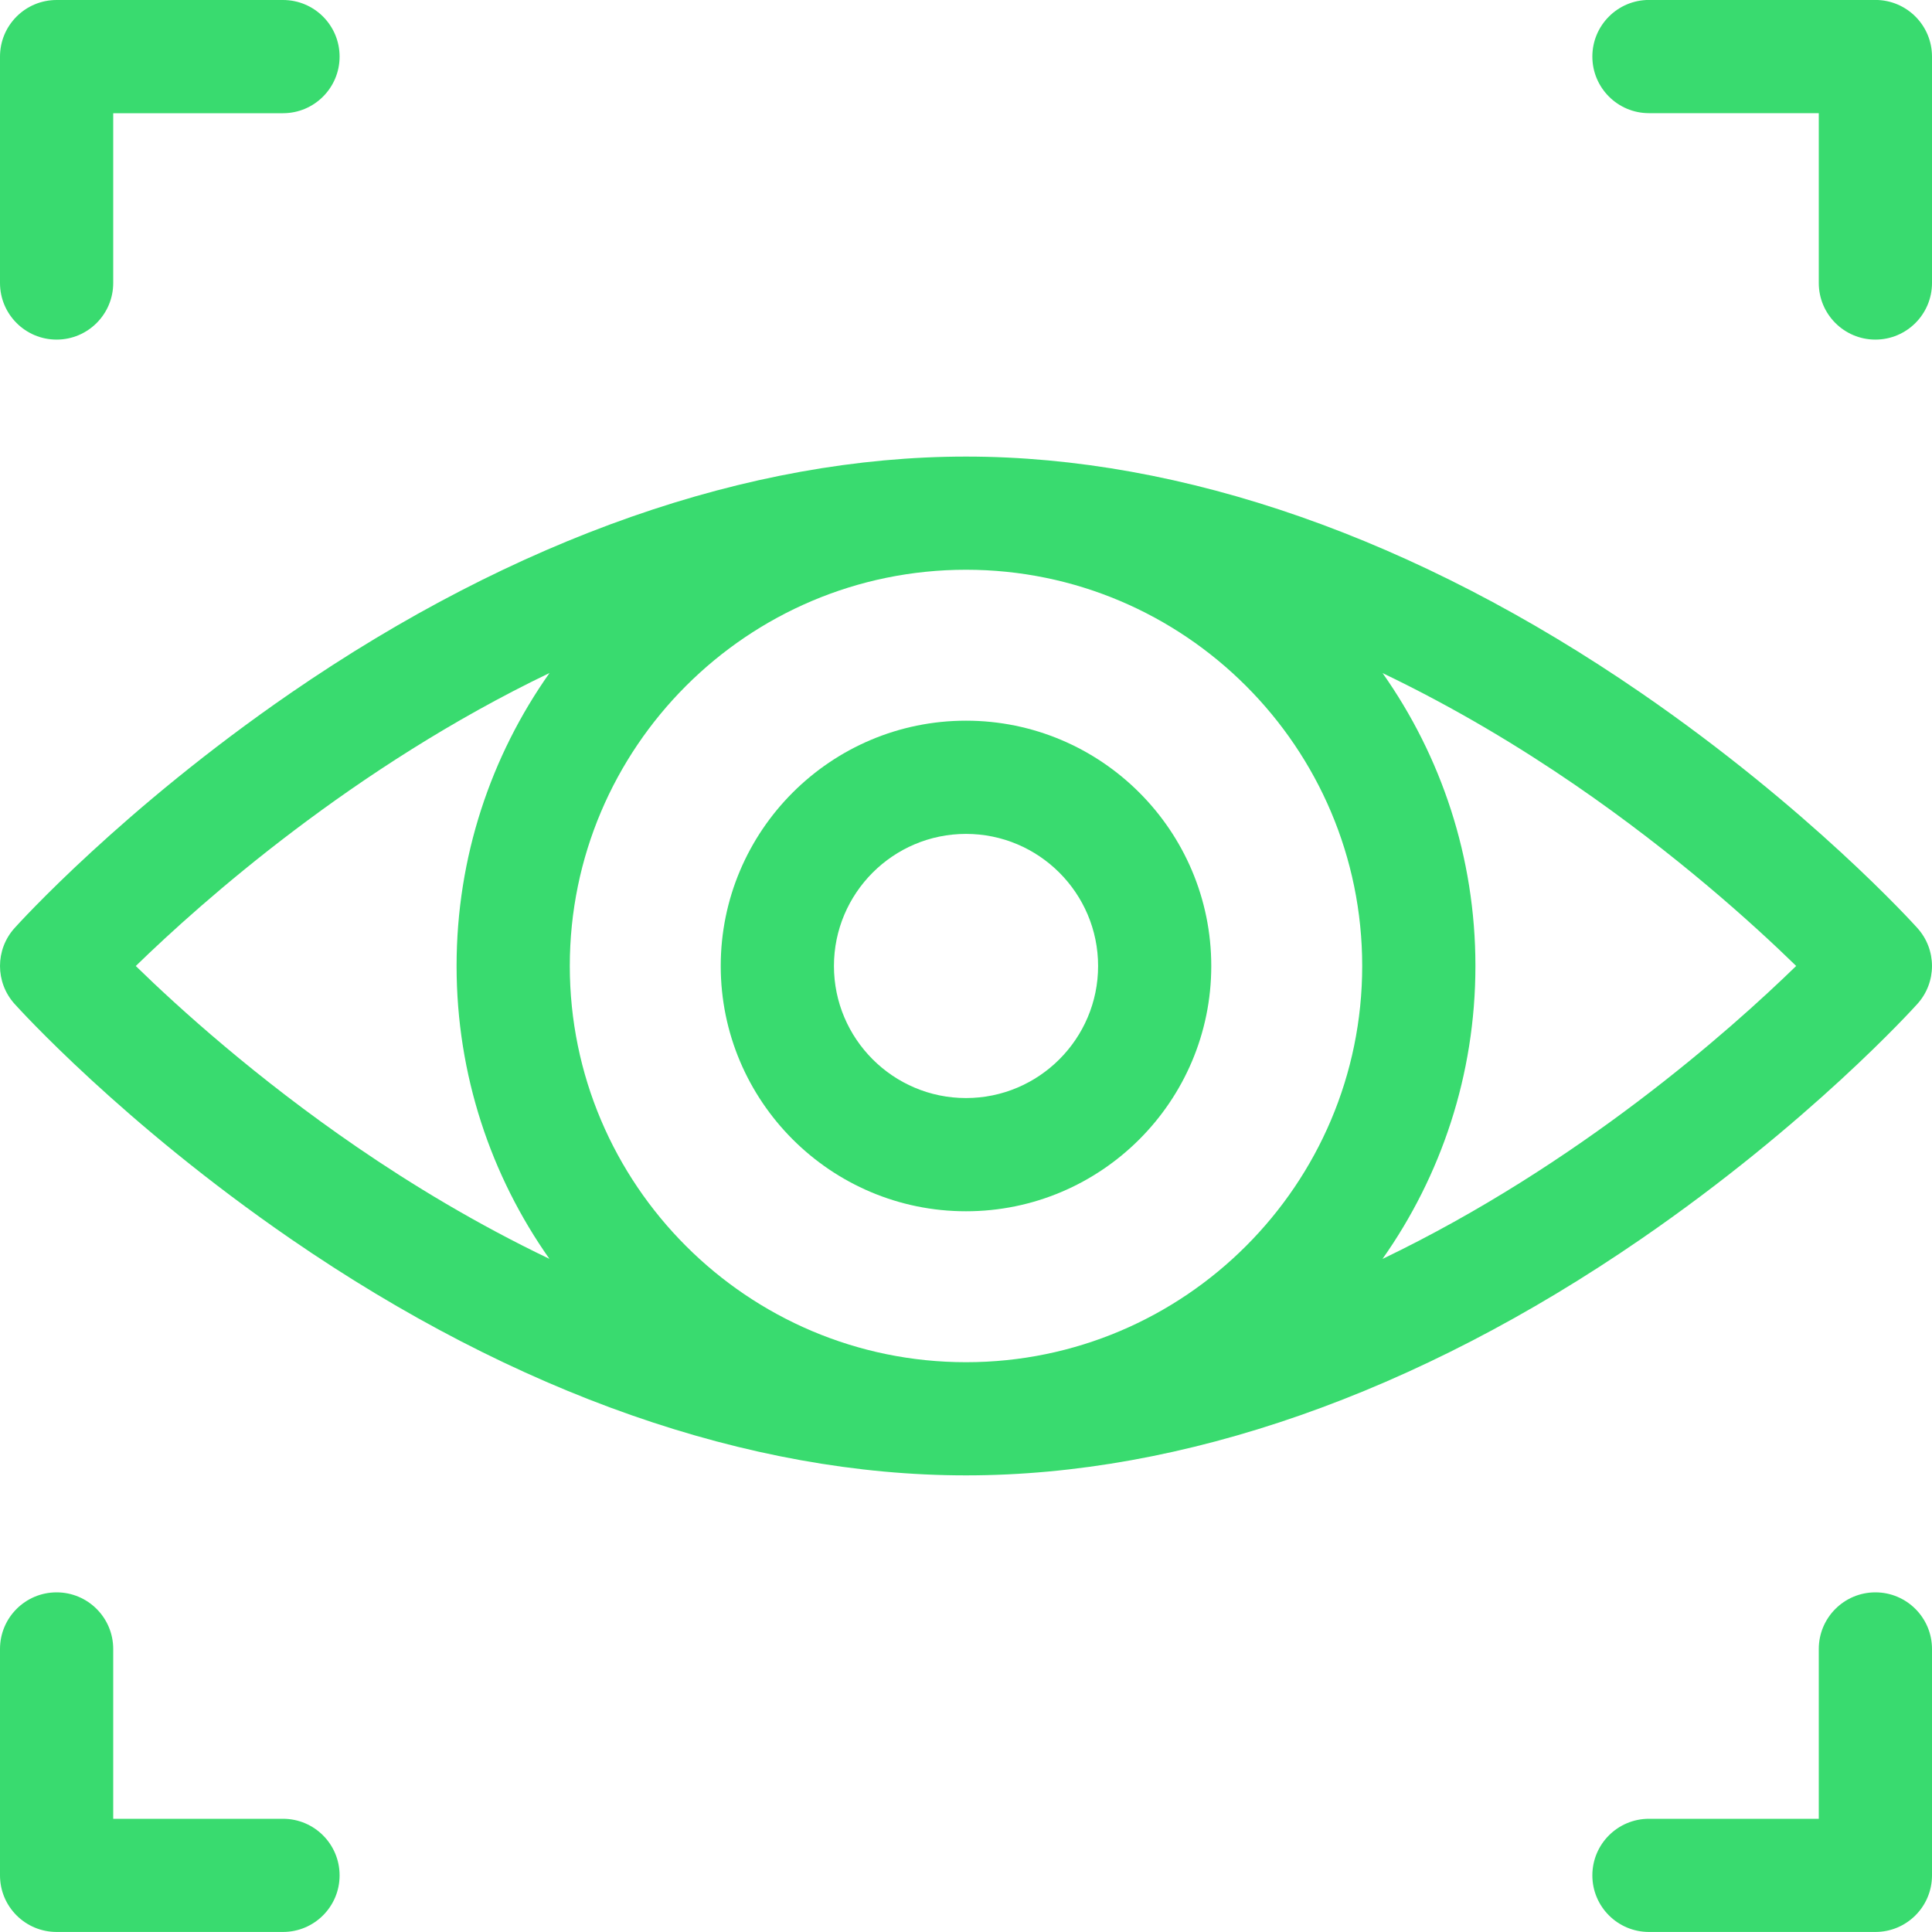
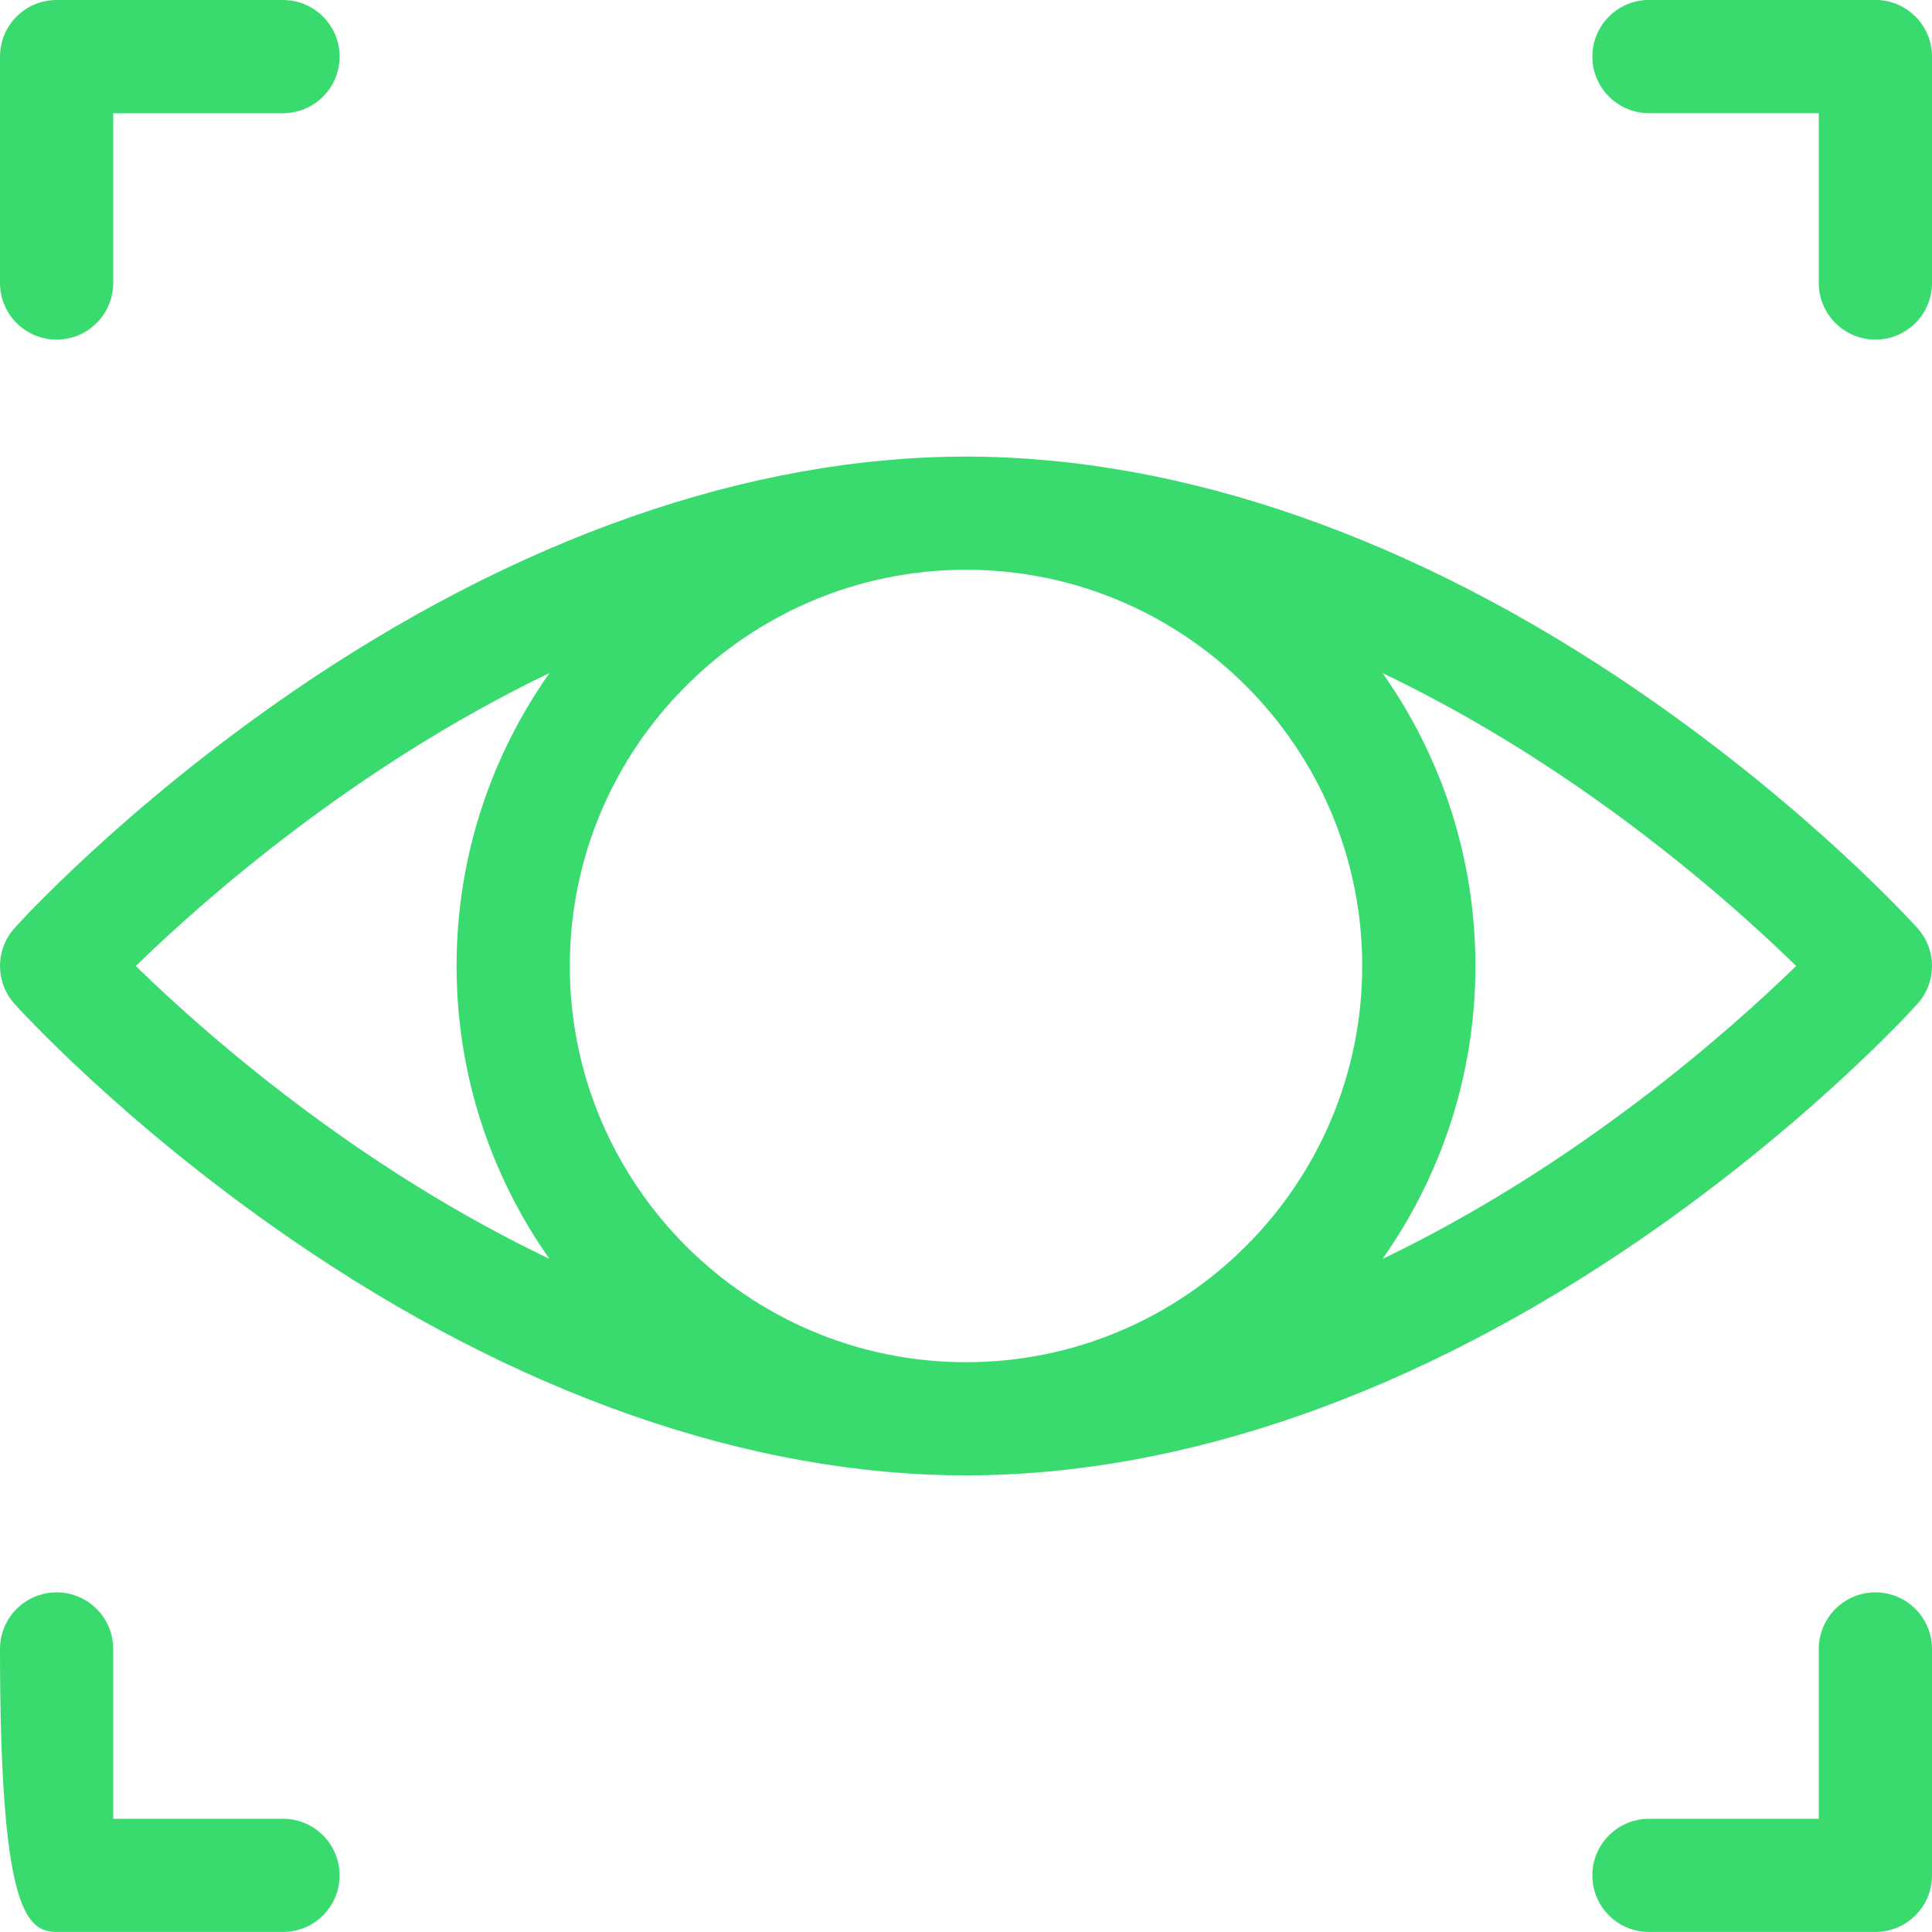
<svg xmlns="http://www.w3.org/2000/svg" width="40" height="40" viewBox="0 0 40 40" fill="none">
  <g clip-path="url(#clip0_2384_51124)">
    <path d="M34.14 2.343H37.656V5.859C37.656 6.506 38.181 7.031 38.828 7.031C39.475 7.031 40 6.506 40 5.859V1.171C40 0.524 39.475 -0.001 38.828 -0.001H34.14C33.493 -0.001 32.968 0.524 32.968 1.171C32.968 1.818 33.493 2.343 34.14 2.343Z" fill="url(#paint0_linear_2384_51124)" />
    <path d="M1.172 7.031C1.819 7.031 2.344 6.506 2.344 5.859V2.344H5.859C6.506 2.344 7.031 1.819 7.031 1.172C7.031 0.524 6.506 -0 5.859 -0H1.172C0.524 -0 -0 0.524 -0 1.172V5.859C-0 6.506 0.524 7.031 1.172 7.031Z" fill="url(#paint1_linear_2384_51124)" />
    <path d="M38.828 32.968C38.181 32.968 37.656 33.493 37.656 34.14V37.656H34.14C33.493 37.656 32.968 38.18 32.968 38.828C32.968 39.475 33.493 39.999 34.14 39.999H38.828C39.475 39.999 40 39.475 40 38.828V34.14C40 33.493 39.475 32.968 38.828 32.968Z" fill="url(#paint2_linear_2384_51124)" />
-     <path d="M5.859 37.656H2.344V34.14C2.344 33.493 1.819 32.968 1.172 32.968C0.524 32.968 -0 33.493 -0 34.14V38.828C-0 39.475 0.524 39.999 1.172 39.999H5.859C6.506 39.999 7.031 39.475 7.031 38.828C7.031 38.18 6.506 37.656 5.859 37.656Z" fill="url(#paint3_linear_2384_51124)" />
+     <path d="M5.859 37.656H2.344V34.14C2.344 33.493 1.819 32.968 1.172 32.968C0.524 32.968 -0 33.493 -0 34.14C-0 39.475 0.524 39.999 1.172 39.999H5.859C6.506 39.999 7.031 39.475 7.031 38.828C7.031 38.18 6.506 37.656 5.859 37.656Z" fill="url(#paint3_linear_2384_51124)" />
    <path d="M39.699 20.783C40.1 20.337 40.1 19.662 39.699 19.216C39.609 19.116 37.459 16.741 33.977 14.346C29.323 11.145 24.49 9.453 20 9.453C15.51 9.453 10.676 11.145 6.022 14.346C2.541 16.741 0.39 19.116 0.3 19.216C-0.1 19.661 -0.1 20.337 0.3 20.783C0.39 20.883 2.541 23.258 6.022 25.652C10.676 28.854 15.51 30.546 20 30.546C24.49 30.546 29.323 28.854 33.977 25.652C37.459 23.257 39.609 20.883 39.699 20.783ZM11.375 26.063C9.86 25.338 8.513 24.518 7.398 23.754C5.299 22.316 3.695 20.862 2.811 20C4.189 18.66 7.315 15.884 11.377 13.934C10.165 15.65 9.453 17.743 9.453 19.999C9.453 22.255 10.165 24.346 11.375 26.063ZM20 28.203C15.477 28.203 11.797 24.523 11.797 19.999C11.797 15.476 15.477 11.796 20 11.796C24.523 11.796 28.203 15.476 28.203 19.999C28.203 24.523 24.523 28.203 20 28.203ZM28.625 13.936C30.14 14.661 31.486 15.48 32.602 16.245C34.7 17.683 36.304 19.137 37.188 19.999C35.811 21.339 32.684 24.115 28.623 26.065C29.834 24.348 30.547 22.256 30.547 19.999C30.547 17.744 29.835 15.652 28.625 13.936Z" fill="url(#paint4_linear_2384_51124)" />
-     <path d="M20 14.921C17.2 14.921 14.922 17.199 14.922 20C14.922 22.8 17.2 25.078 20 25.078C22.8 25.078 25.078 22.8 25.078 20C25.078 17.199 22.8 14.921 20 14.921ZM20 22.734C18.492 22.734 17.266 21.507 17.266 20C17.266 18.492 18.492 17.265 20 17.265C21.508 17.265 22.735 18.492 22.735 20C22.735 21.507 21.508 22.734 20 22.734Z" fill="url(#paint5_linear_2384_51124)" />
  </g>
  <defs>
    <linearGradient id="paint0_linear_2384_51124" x1="33.562" y1="0.909" x2="37.27" y2="7.611" gradientUnits="userSpaceOnUse">
      <stop stop-color="#39db6f" />
      <stop offset="1" stop-color="#39db6f" />
    </linearGradient>
    <linearGradient id="paint1_linear_2384_51124" x1="0.593" y1="0.909" x2="4.301" y2="7.612" gradientUnits="userSpaceOnUse">
      <stop stop-color="#39db6f" />
      <stop offset="1" stop-color="#39db6f" />
    </linearGradient>
    <linearGradient id="paint2_linear_2384_51124" x1="33.562" y1="33.877" x2="37.27" y2="40.58" gradientUnits="userSpaceOnUse">
      <stop stop-color="#39db6f" />
      <stop offset="1" stop-color="#39db6f" />
    </linearGradient>
    <linearGradient id="paint3_linear_2384_51124" x1="0.593" y1="33.877" x2="4.301" y2="40.58" gradientUnits="userSpaceOnUse">
      <stop stop-color="#39db6f" />
      <stop offset="1" stop-color="#39db6f" />
    </linearGradient>
    <linearGradient id="paint4_linear_2384_51124" x1="3.373" y1="12.181" x2="10.434" y2="36.383" gradientUnits="userSpaceOnUse">
      <stop stop-color="#39db6f" />
      <stop offset="1" stop-color="#39db6f" />
    </linearGradient>
    <linearGradient id="paint5_linear_2384_51124" x1="15.779" y1="16.235" x2="21.135" y2="25.916" gradientUnits="userSpaceOnUse">
      <stop stop-color="#39db6f" />
      <stop offset="1" stop-color="#39db6f" />
    </linearGradient>
    <clipPath id="clip0_2384_51124">
      <rect width="40" height="40" fill="white" />
    </clipPath>
  </defs>
</svg>